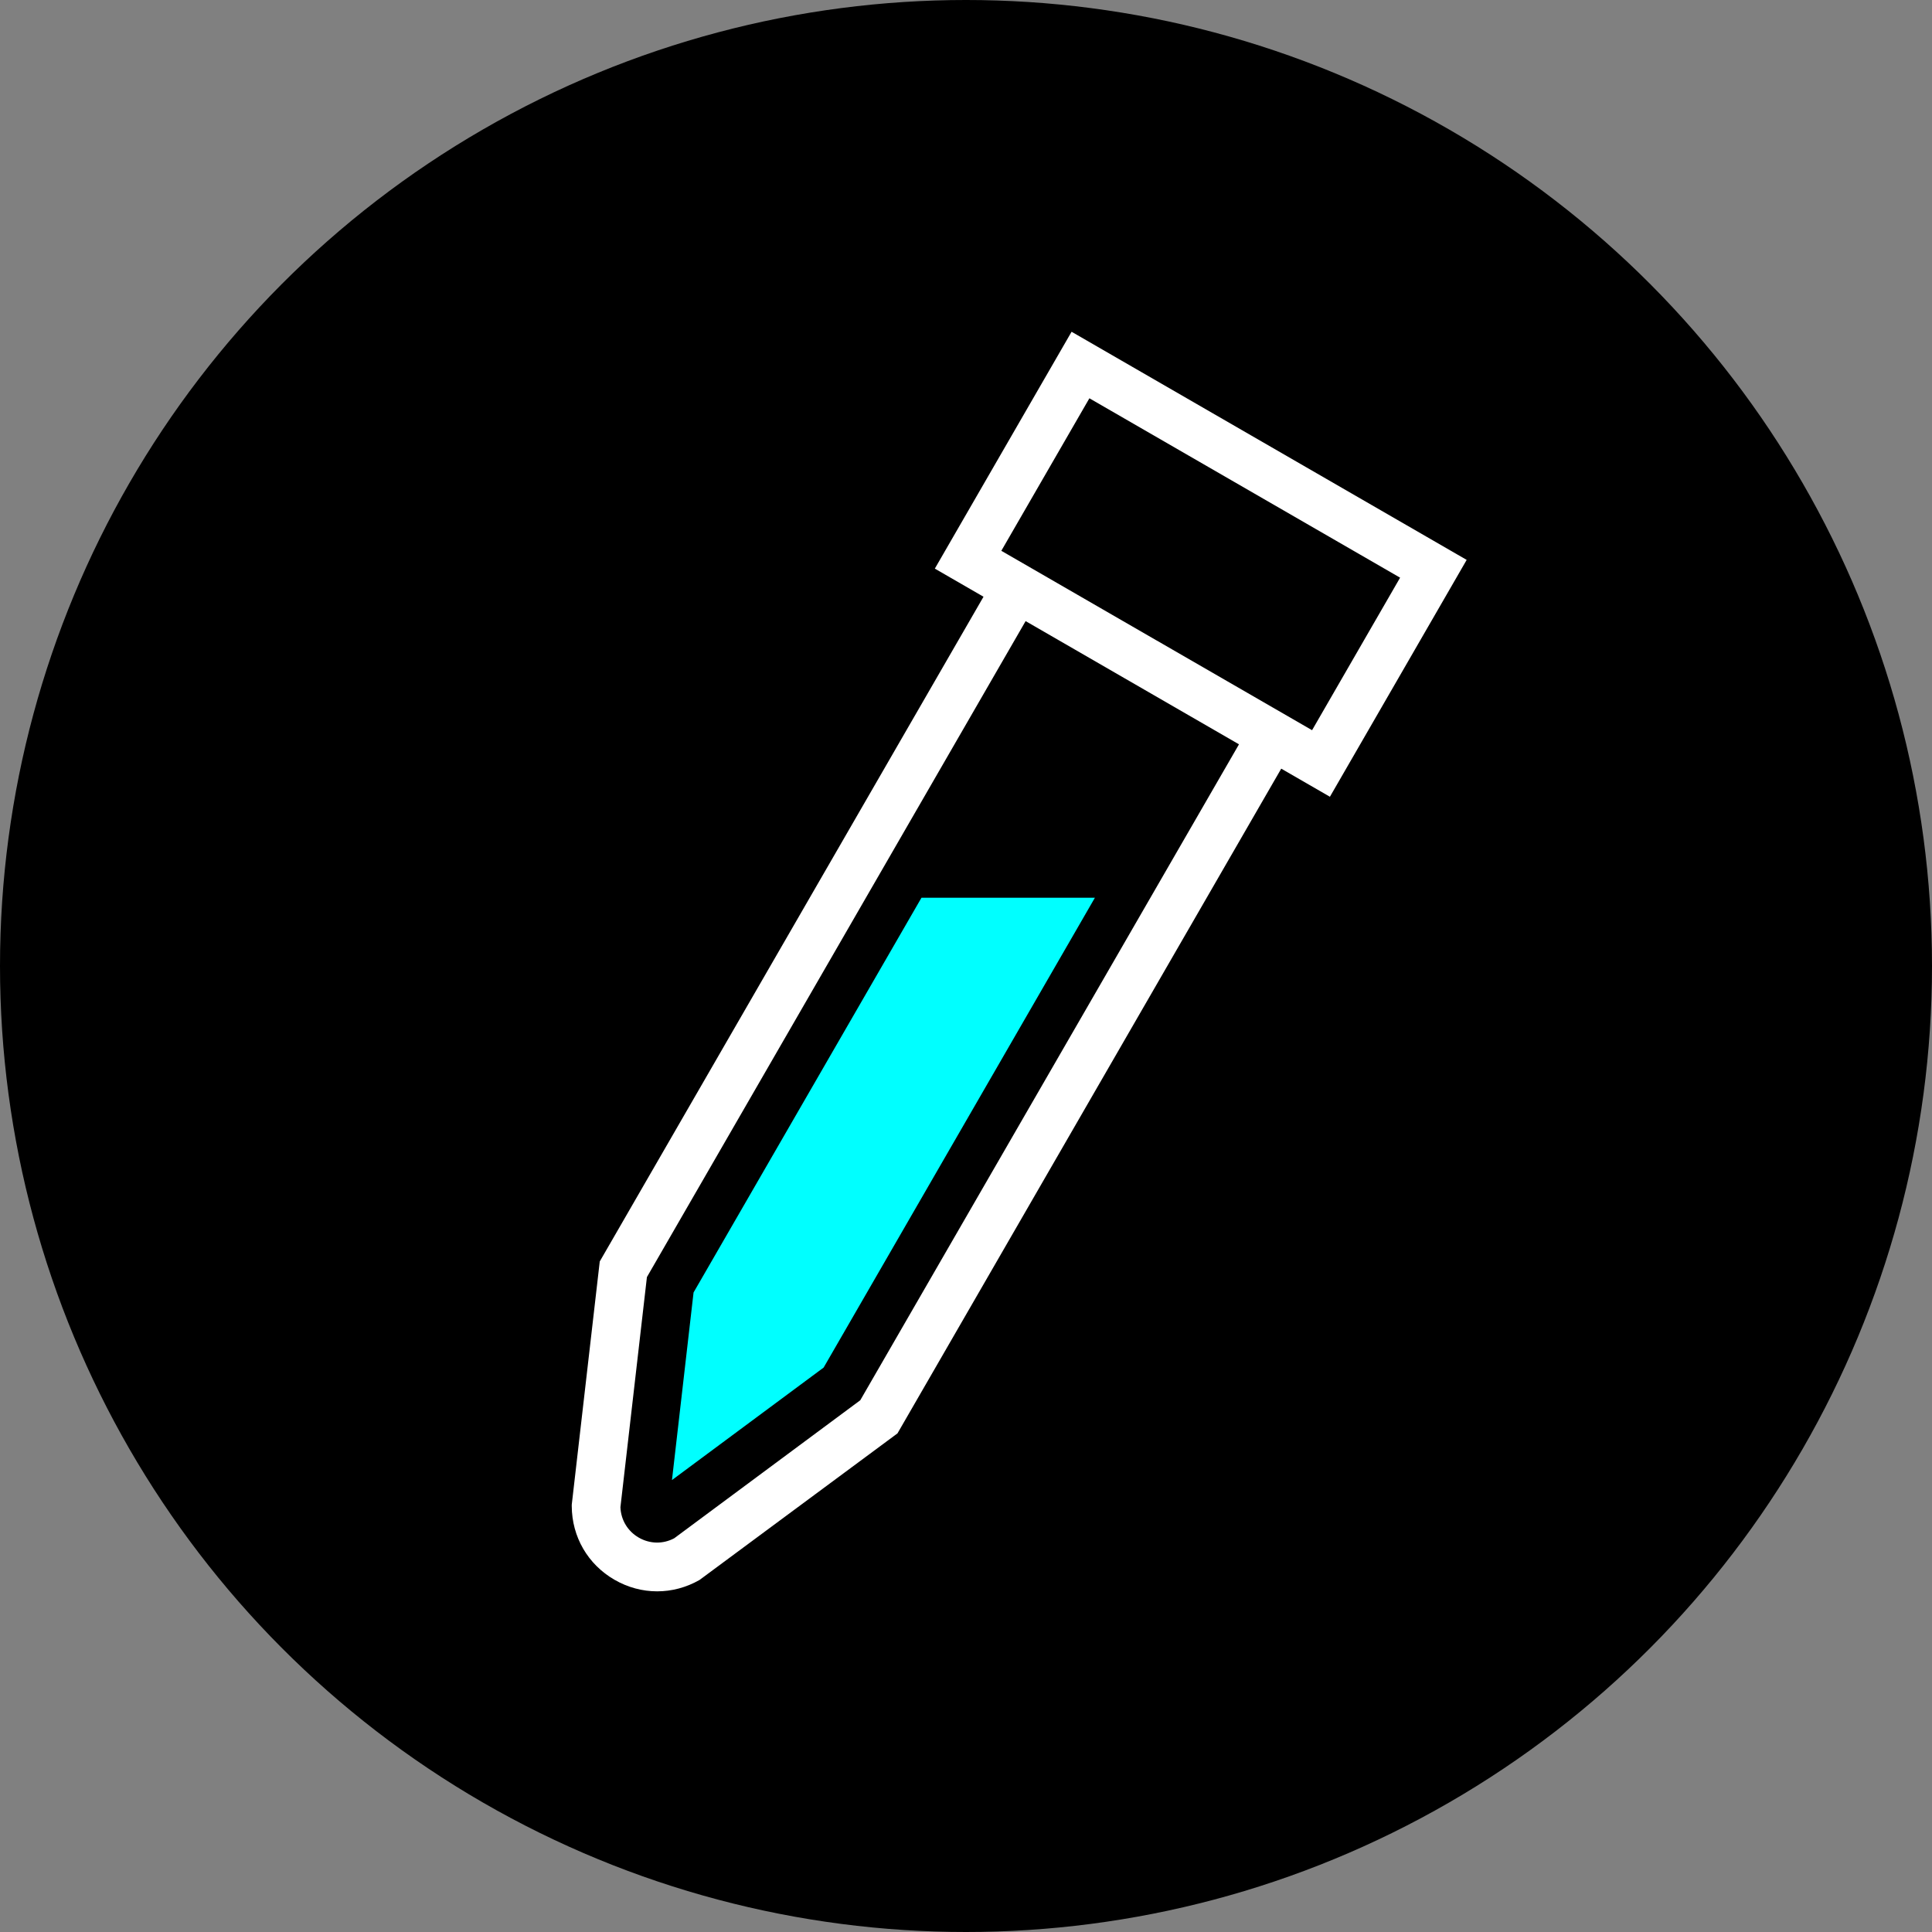
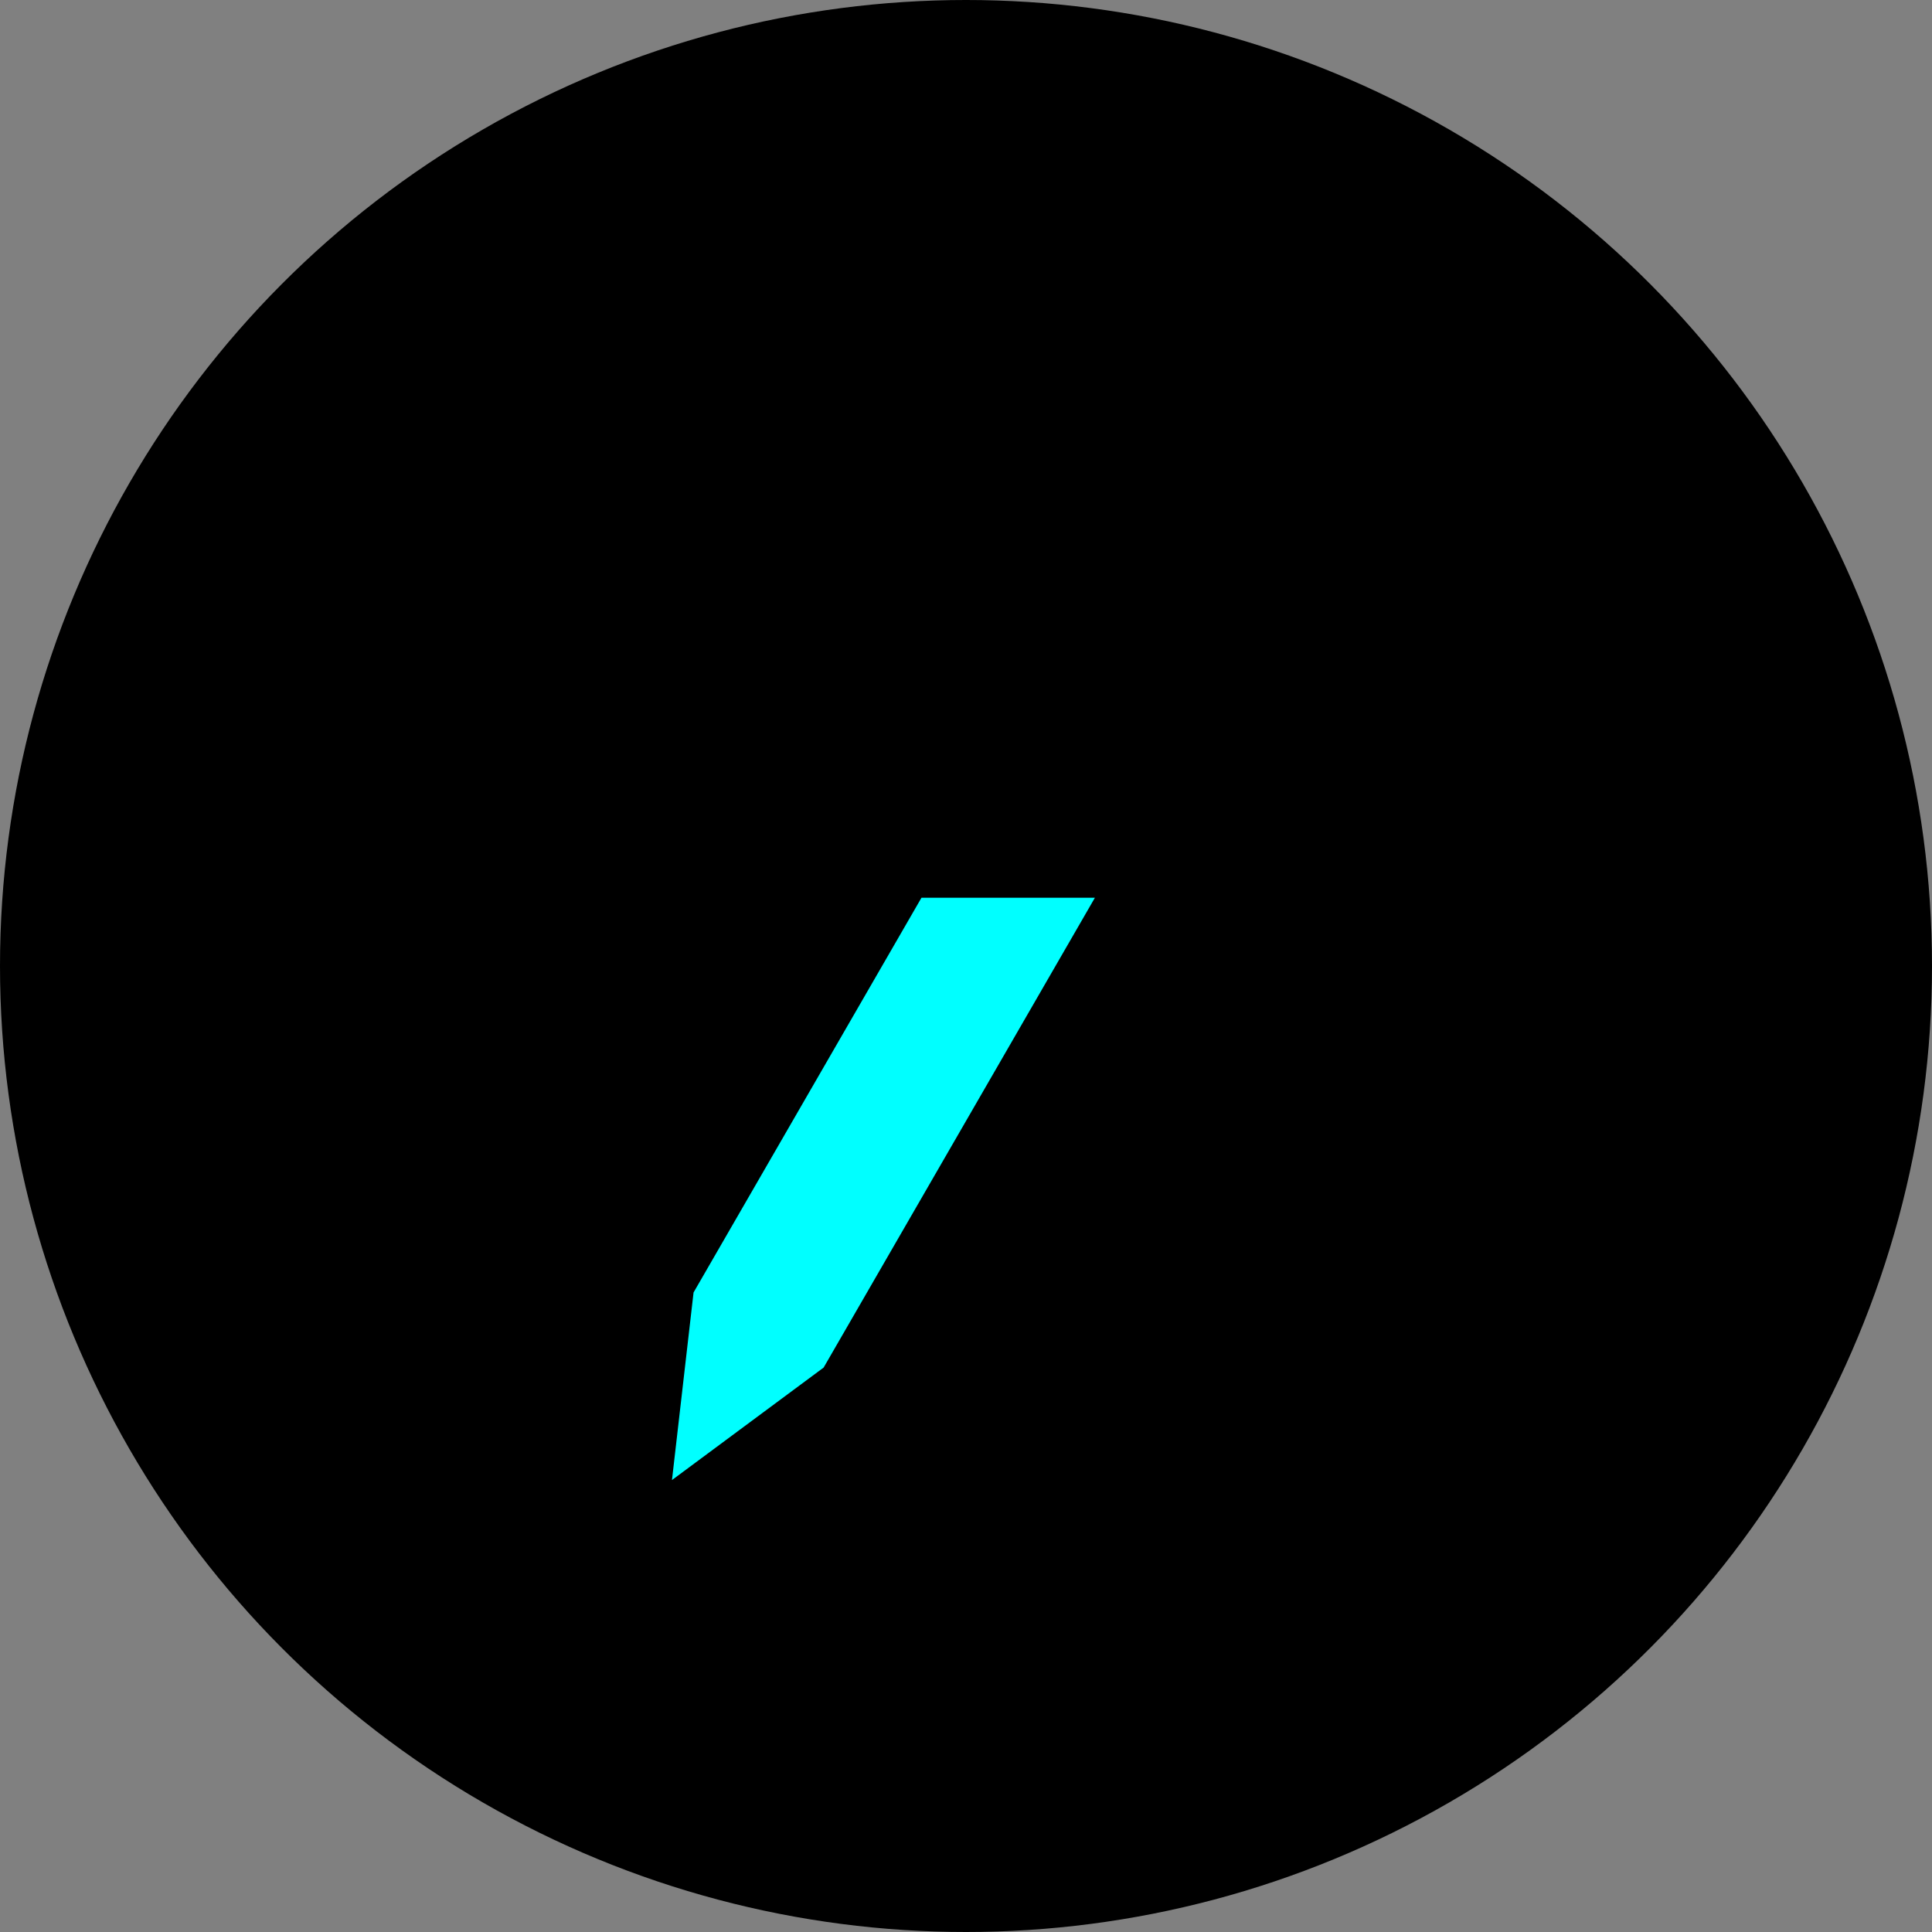
<svg xmlns="http://www.w3.org/2000/svg" id="Layer_1" viewBox="0 0 512 512">
  <rect x="0" y="0" width="512" height="512" fill="#808080" stroke="none" />
  <defs>
    <style>.cls-1,.cls-2,.cls-3{stroke-width:0px;}.cls-2{fill:#fff;}.cls-3{fill:aqua;}</style>
  </defs>
  <circle class="cls-1" cx="256" cy="256" r="256" />
-   <path class="cls-2" d="m388.67,148.37l-104.69-60.45-36.24,62.77,12.9,7.45-101.7,176.16-7.42,64.46v.39c.04,8.14,4.27,15.43,11.32,19.5,3.54,2.05,7.43,3.07,11.31,3.07s7.71-1.01,11.24-3.02l52.45-38.84,101.7-176.16,12.9,7.45,36.24-62.77Zm-60.32,48.87l-100.37,173.84-49.31,36.58c-2.97,1.58-6.46,1.51-9.39-.18-2.93-1.69-4.73-4.68-4.86-8.05l7.02-60.99,100.36-173.84,12.94,7.47,43.6,25.18Zm-21.82-27.5l-39.45-22.78h0s-1.72-.99-1.72-.99l23.34-40.42,82.34,47.54-23.33,40.42-41.17-23.77Z" />
  <polygon class="cls-3" points="244.2 237.91 183.8 342.52 178.08 392.23 218.27 362.42 290.16 237.91 244.2 237.91" />
</svg>